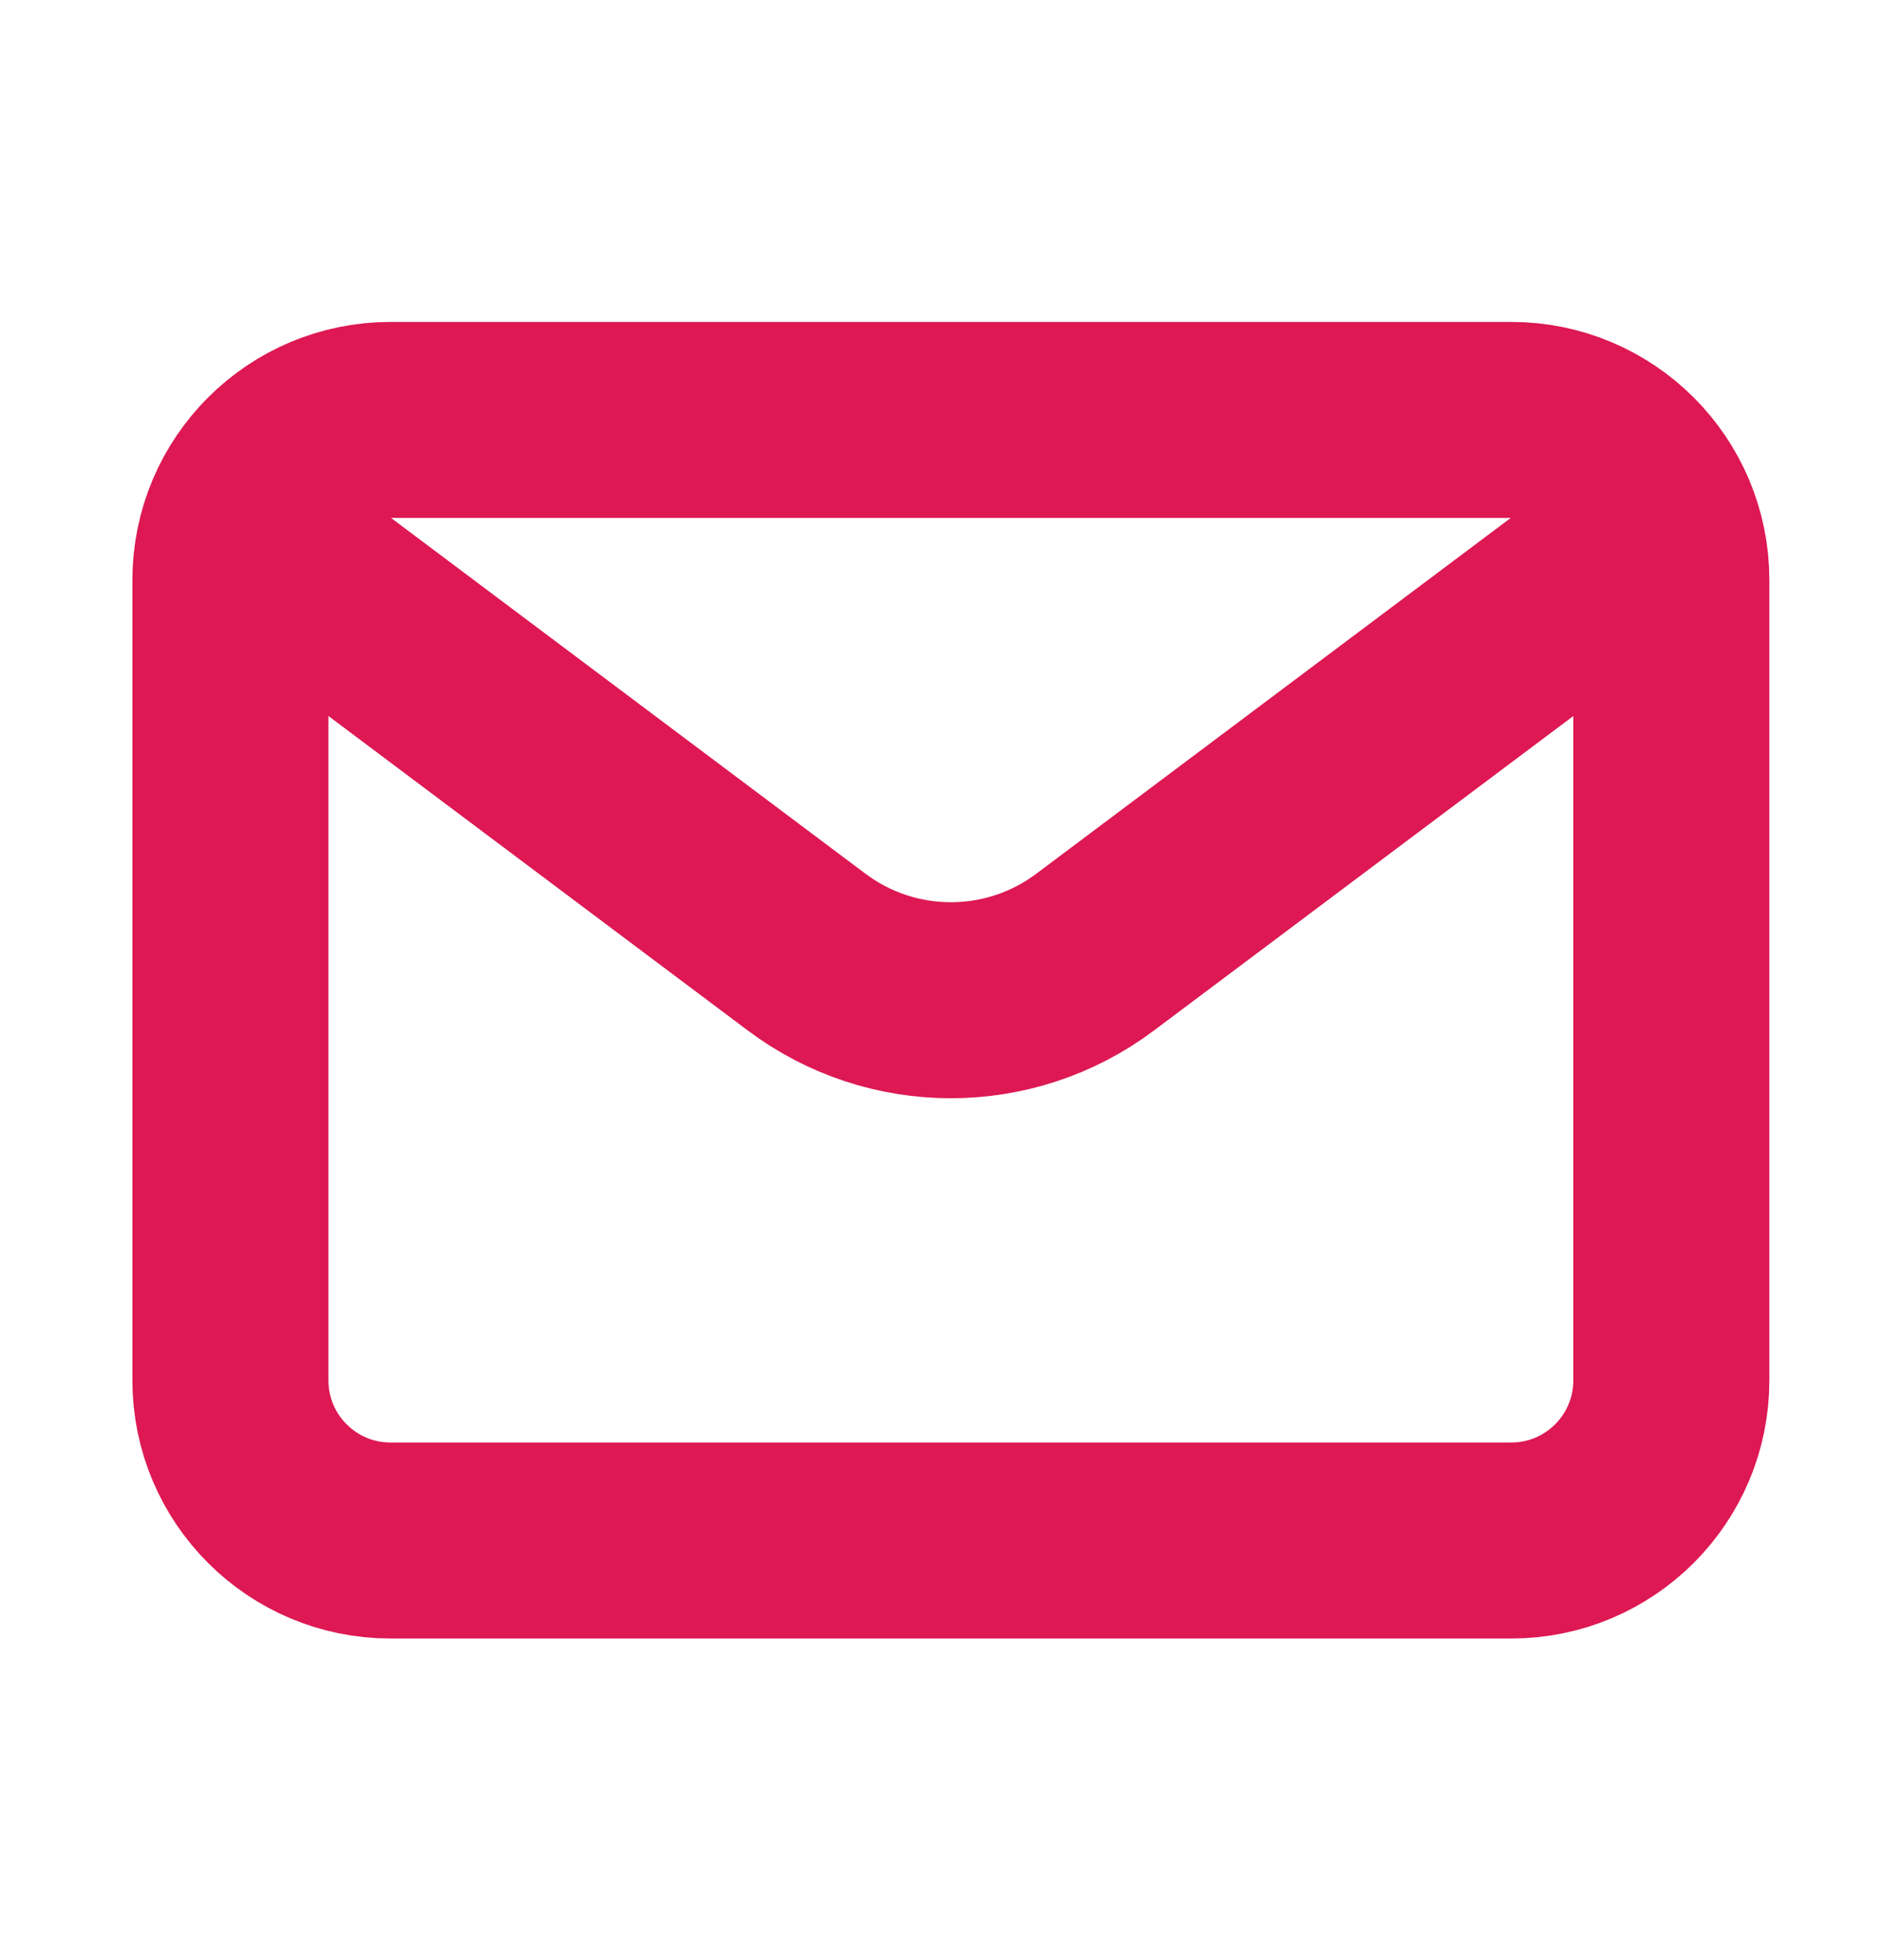
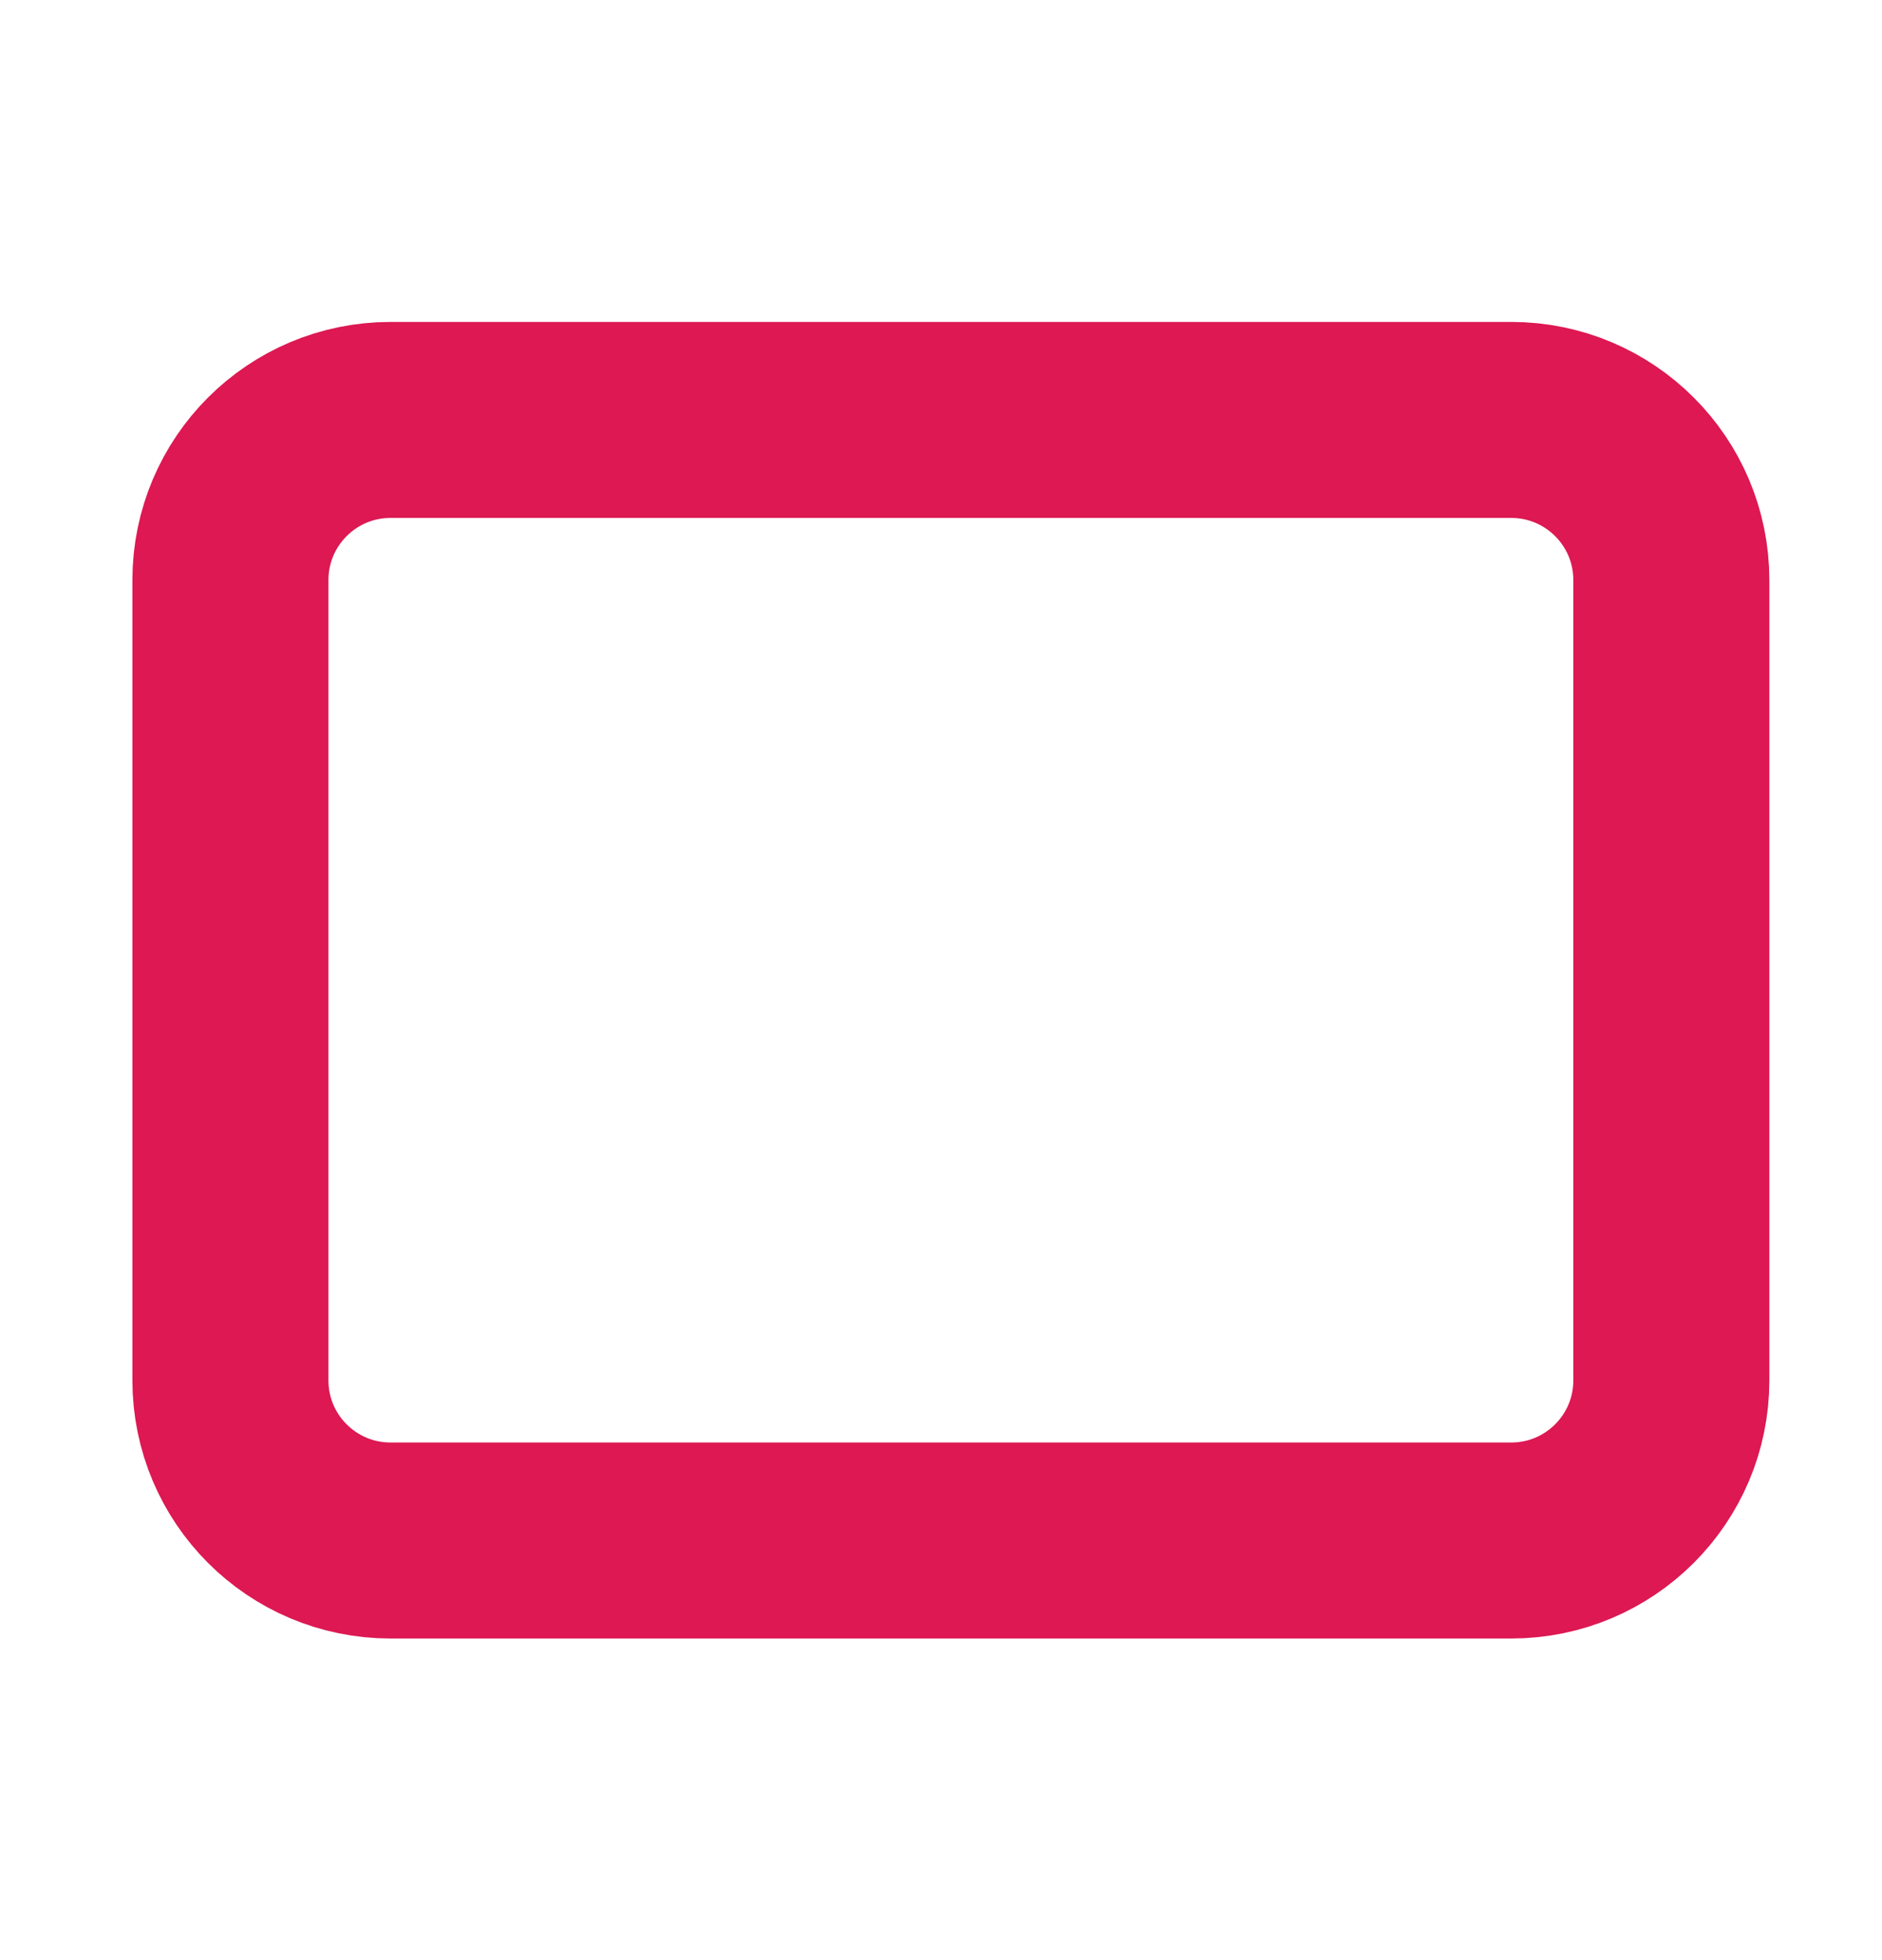
<svg xmlns="http://www.w3.org/2000/svg" width="48" height="50" viewBox="0 0 48 50" fill="none">
-   <path d="M7.919 14.796L20.577 24.29C22.755 25.923 25.749 25.923 27.927 24.29L40.586 14.796" stroke="#DD1853" stroke-width="5" stroke-linecap="round" stroke-linejoin="round" />
  <path d="M38.544 10.712H9.96C7.705 10.712 5.877 12.541 5.877 14.796V35.212C5.877 37.468 7.705 39.296 9.96 39.296H38.544C40.799 39.296 42.627 37.468 42.627 35.212V14.796C42.627 12.541 40.799 10.712 38.544 10.712Z" stroke="#DD1853" stroke-width="5" stroke-linecap="round" />
</svg>